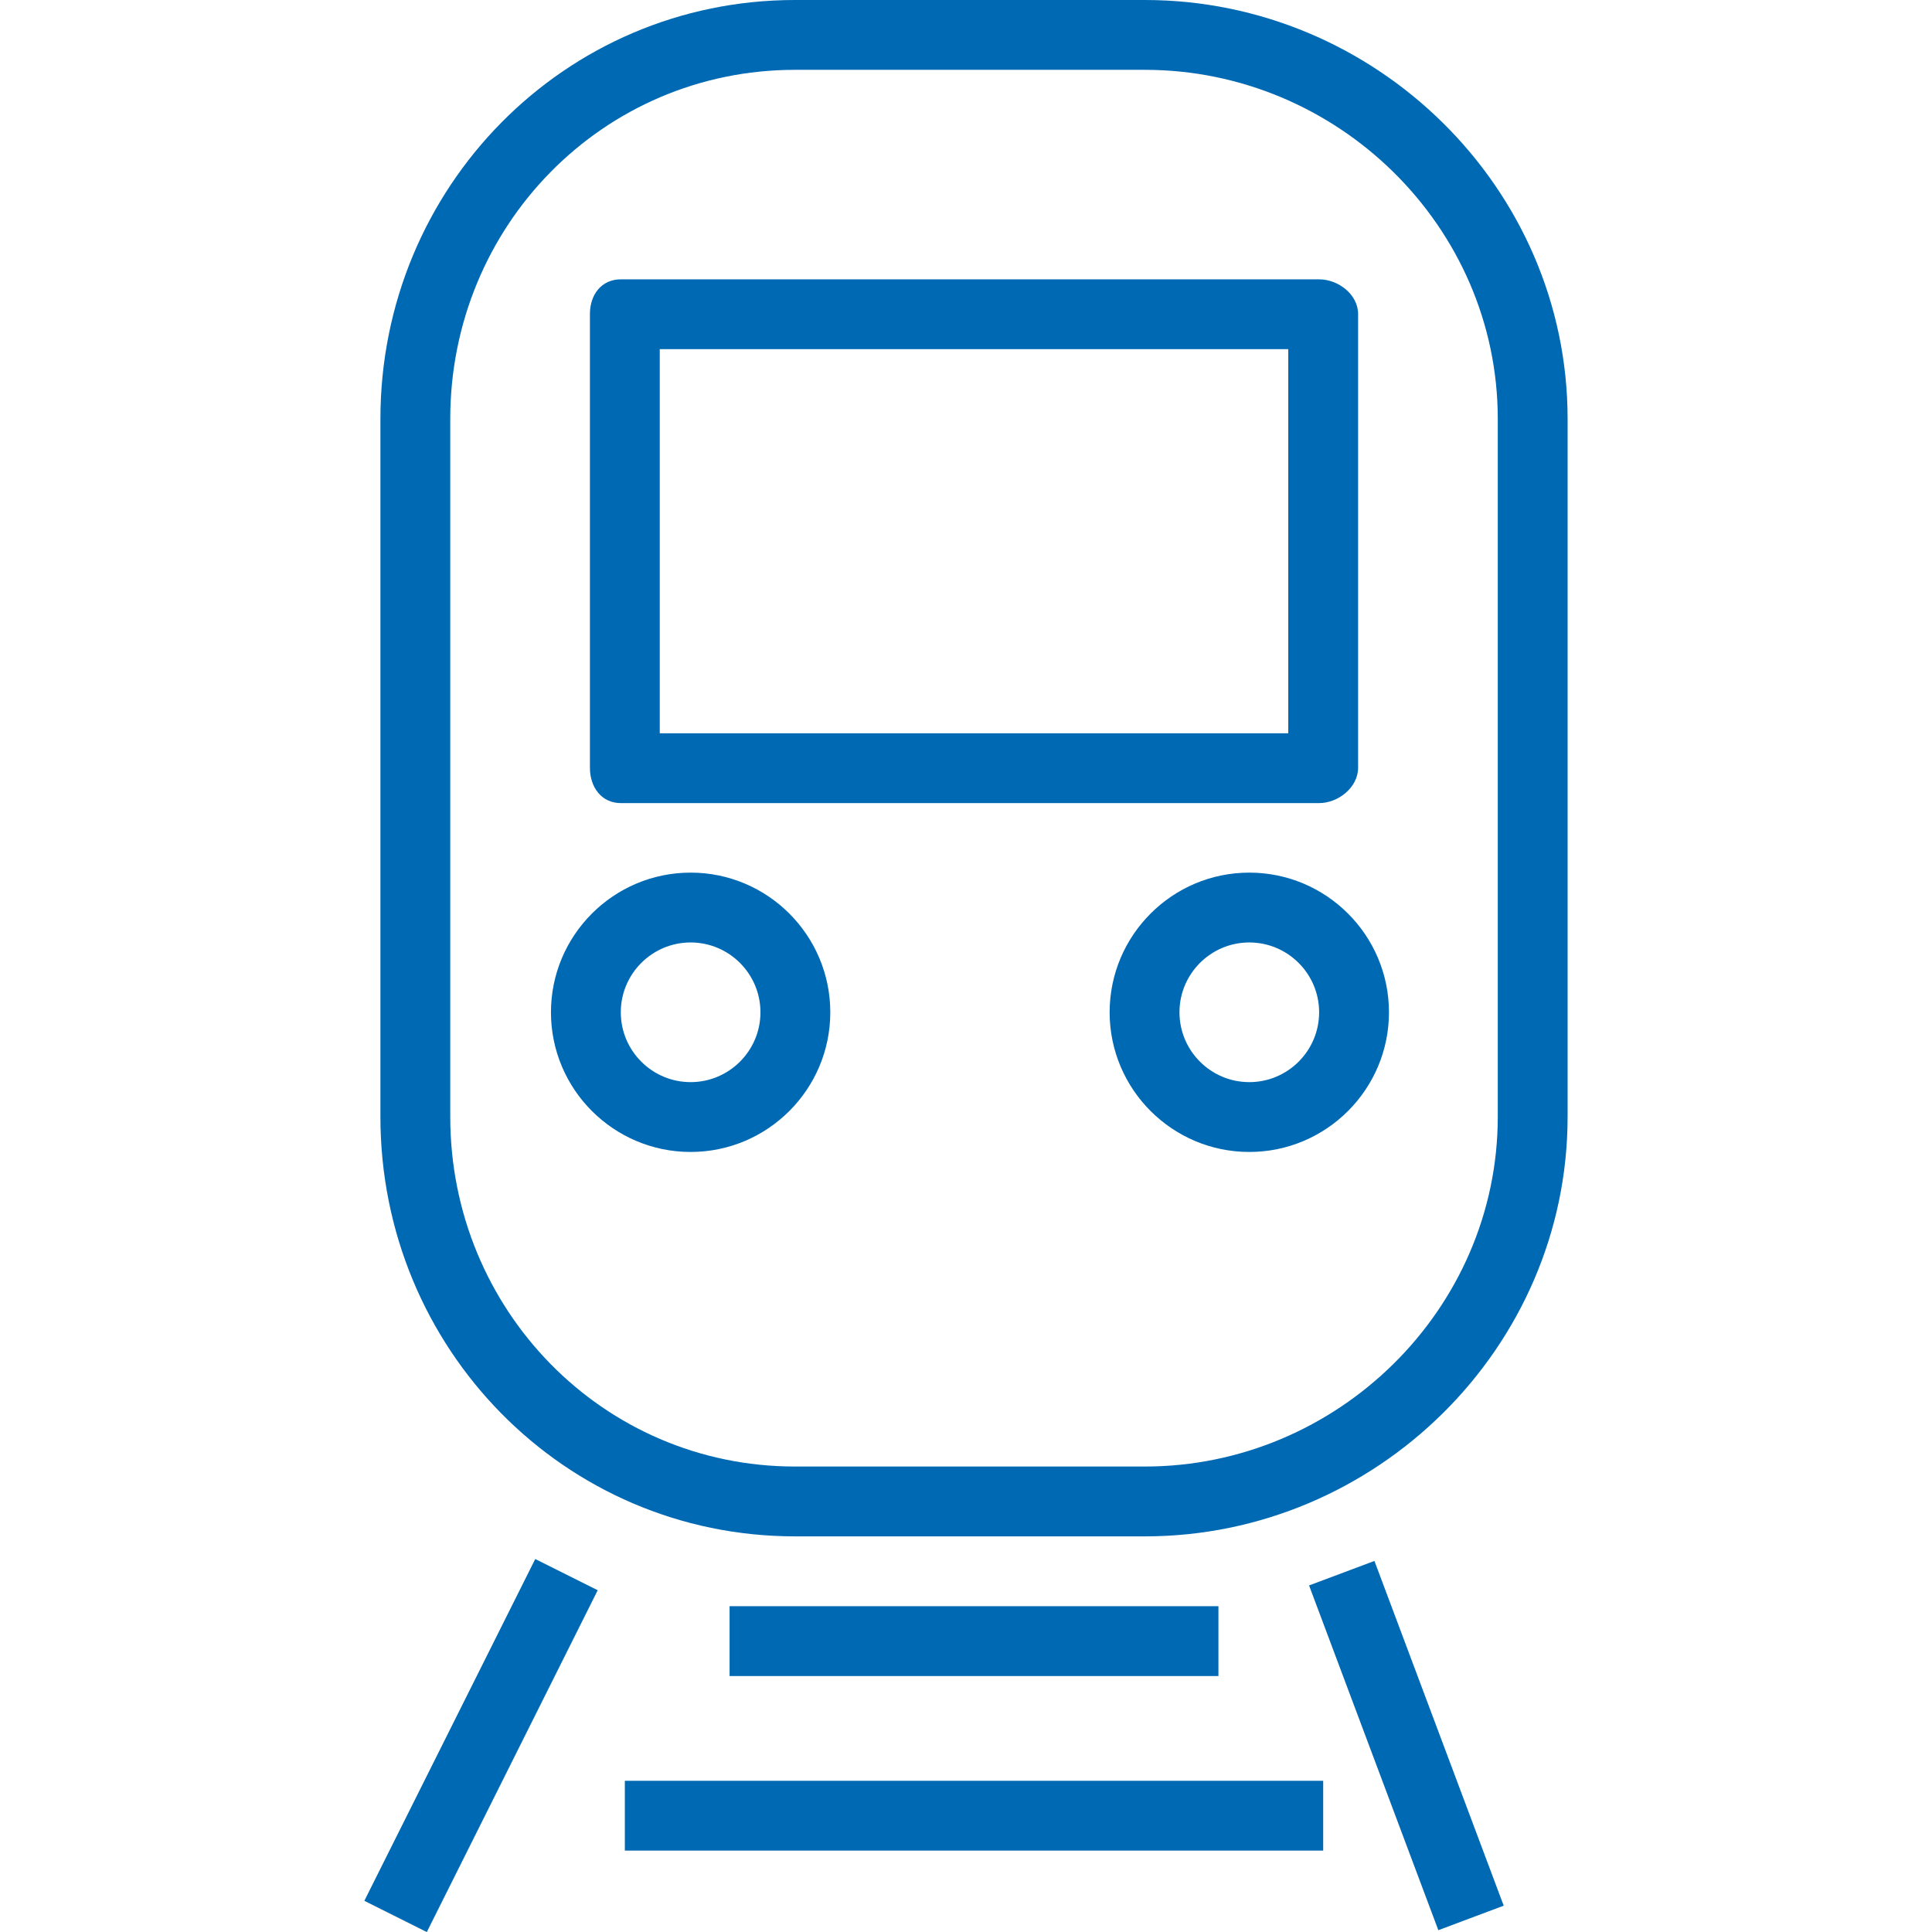
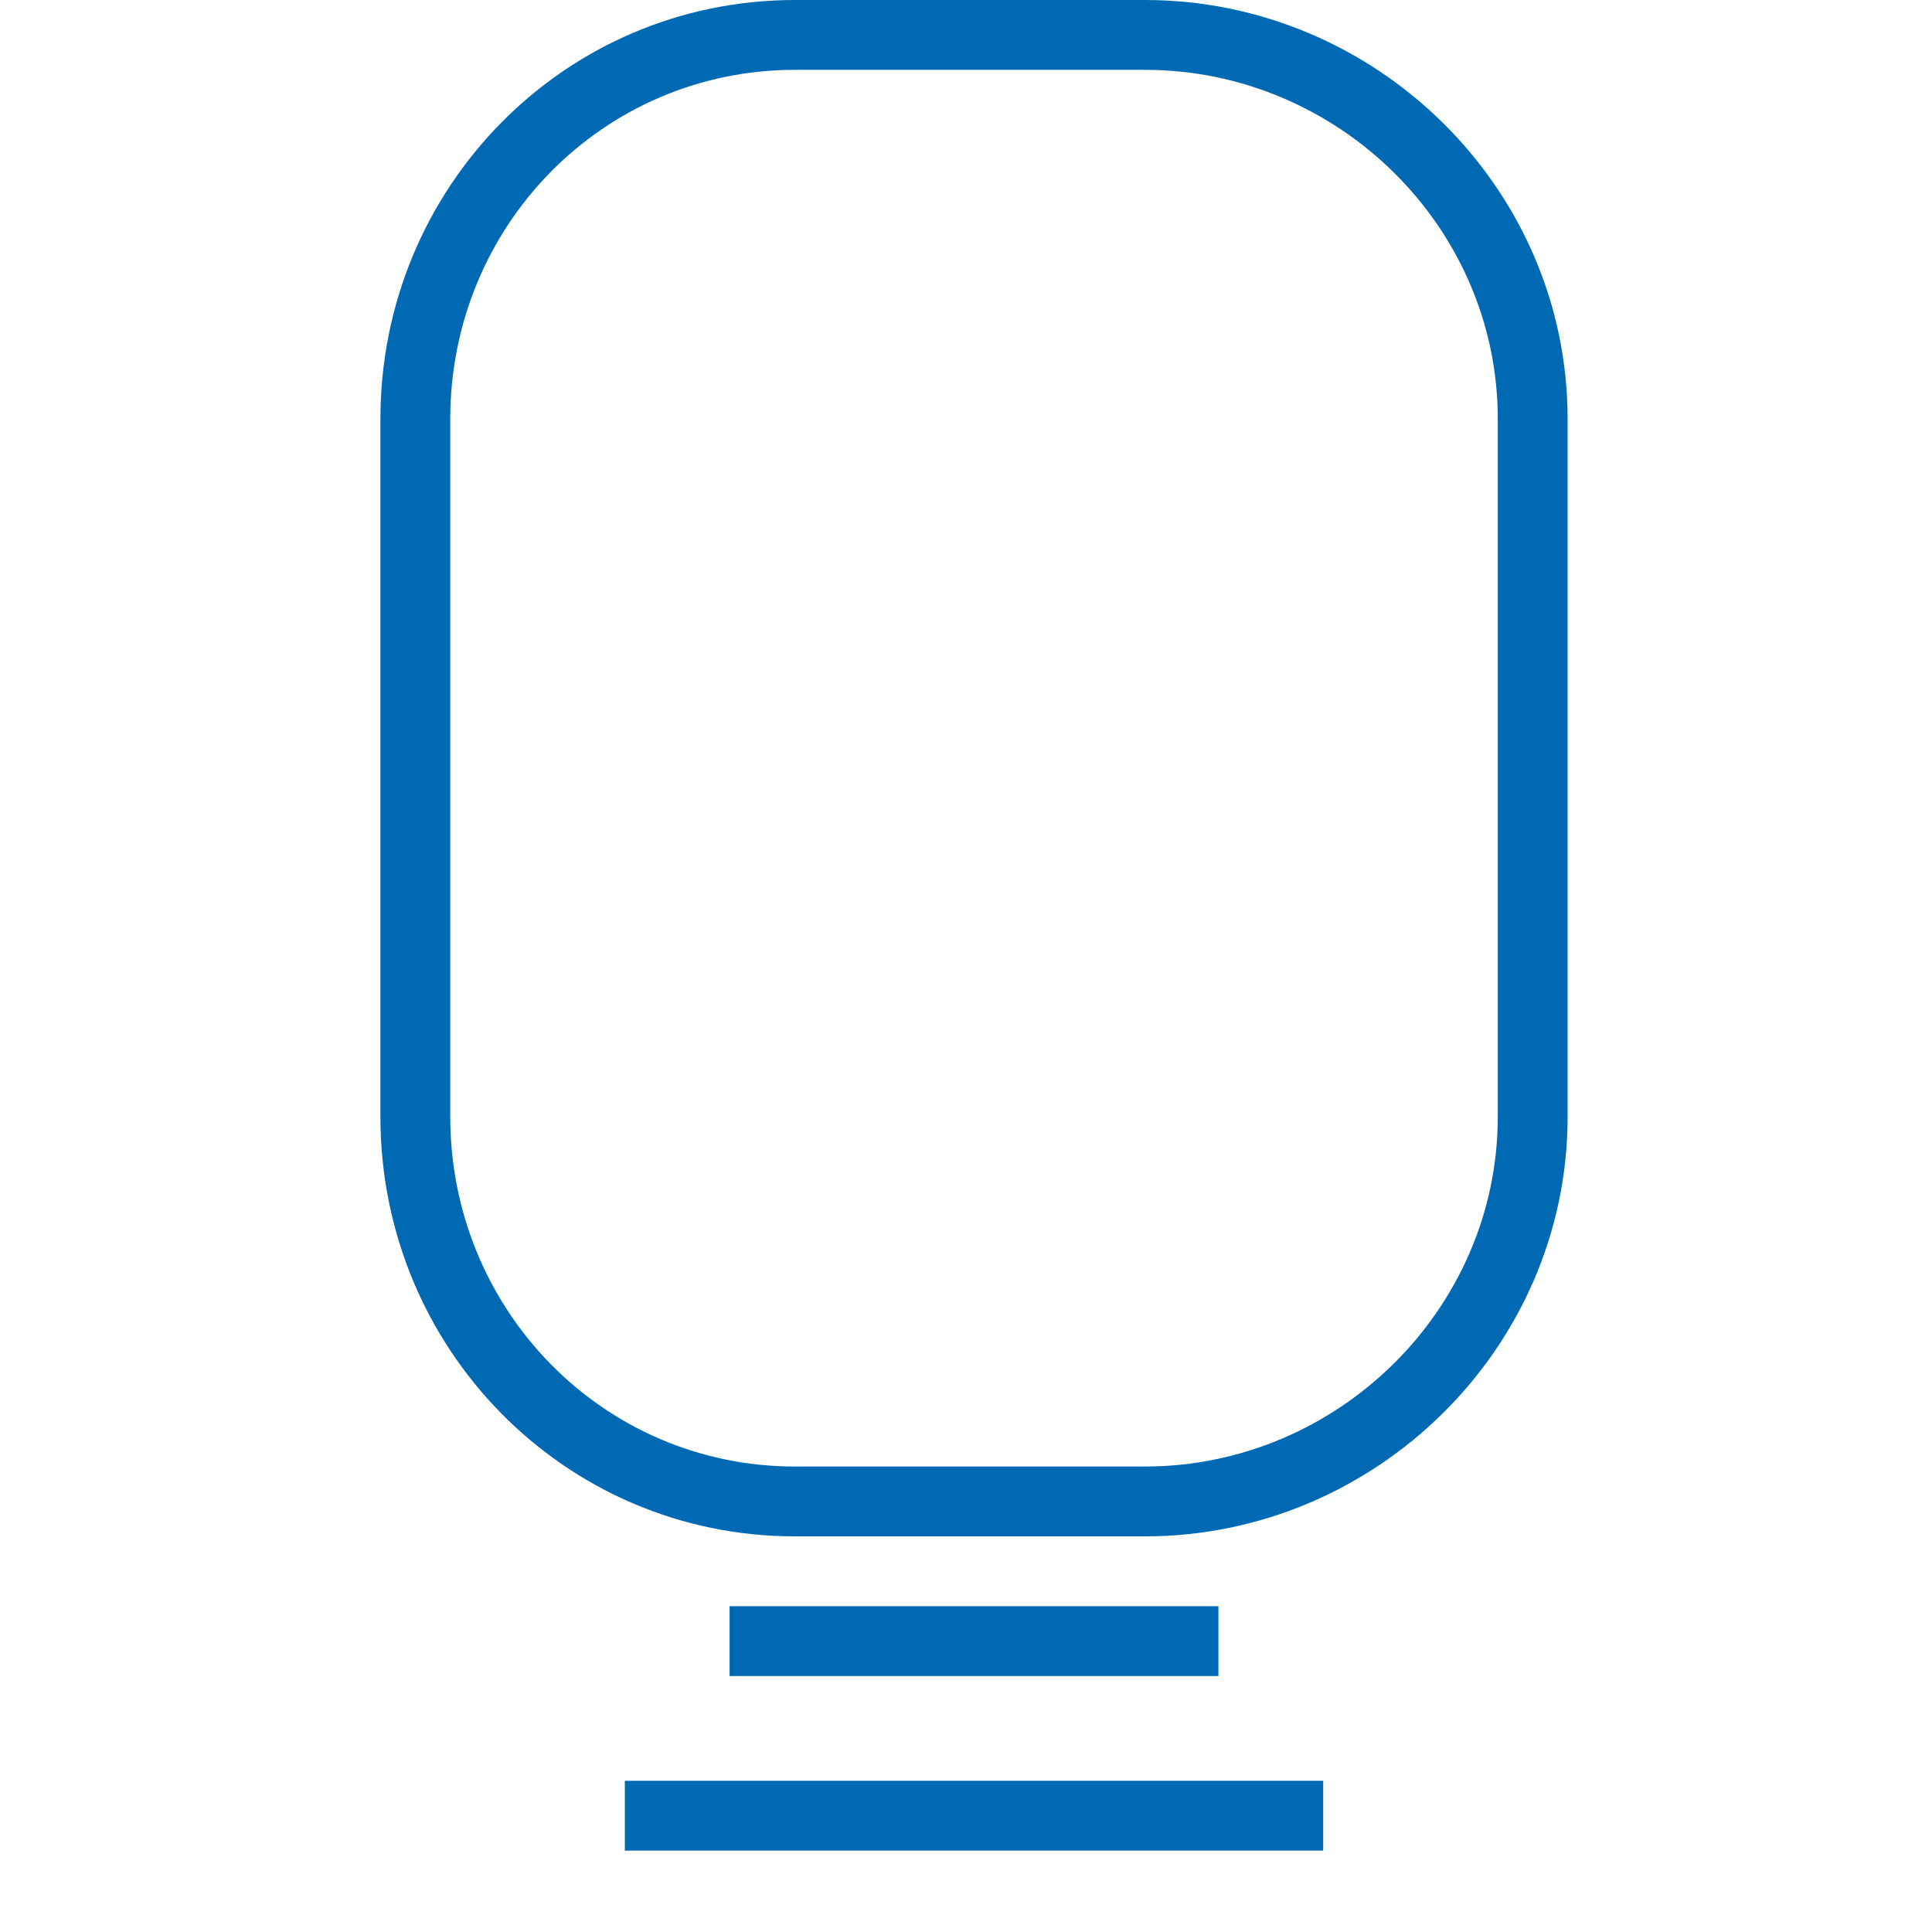
<svg xmlns="http://www.w3.org/2000/svg" fill="#0069B4" id="Layer_1" viewBox="0 0 511.98 511.98" width="800" height="800">
  <g id="SVGRepo_iconCarrier">
-     <path d="M183.015 231.245c-20.413 0-37.012 16.604-37.012 37.012s16.6 37.012 37.012 37.012c20.413 0 37.012-16.605 37.012-37.013 0-20.408-16.6-37.012-37.012-37.012zm0 55.518c-10.202 0-18.506-8.3-18.506-18.506 0-10.207 8.303-18.506 18.505-18.506 10.202 0 18.506 8.3 18.506 18.507.002 10.207-8.303 18.506-18.505 18.506zM331.065 231.245c-20.413 0-37.012 16.604-37.012 37.012s16.6 37.012 37.012 37.012c20.413 0 37.012-16.605 37.012-37.013 0-20.408-16.6-37.012-37.012-37.012zm0 55.518c-10.202 0-18.506-8.3-18.506-18.506 0-10.207 8.303-18.506 18.505-18.506 10.202 0 18.506 8.3 18.506 18.507s-8.303 18.506-18.505 18.506zM349.57 74.025H164.51c-5.115 0-8.18 4.06-8.18 9.17v120.29c0 5.11 3.065 9.336 8.18 9.336h185.06c5.116 0 10.327-4.225 10.327-9.334V83.196c0-5.11-5.21-9.17-10.326-9.17zm-8.18 120.29H174.836V92.53H341.39v101.785z" />
-     <path transform="rotate(-63.435 127.488 462.568)" d="M76.85 453.3H178.12v18.507H76.85z" />
-     <path transform="rotate(-20.555 372.712 462.585)" d="M363.447 413.782h18.5v97.57h-18.5z" />
-     <path d="M193.34 425.642h129.544v18.506H193.34zM165.582 471.908h185.062v18.506H165.582zM303.396 0h-92.712C149.51 0 100.81 49.76 100.81 111.027V295.95c0 61.264 48.7 111.186 109.874 111.186h92.712c61.175 0 112.02-49.922 112.02-111.187V111.026C415.416 49.76 364.57 0 303.396 0zm93.514 295.95c0 51.058-42.54 92.68-93.514 92.68h-92.712c-50.973 0-91.368-41.622-91.368-92.68V111.026c0-51.064 40.394-92.52 91.368-92.52h92.712c50.973 0 93.514 41.456 93.514 92.52V295.95z" />
+     <path d="M193.34 425.642h129.544v18.506H193.34zM165.582 471.908h185.062v18.506H165.582zM303.396 0h-92.712C149.51 0 100.81 49.76 100.81 111.027V295.95c0 61.264 48.7 111.186 109.874 111.186h92.712c61.175 0 112.02-49.922 112.02-111.187V111.026C415.416 49.76 364.57 0 303.396 0m93.514 295.95c0 51.058-42.54 92.68-93.514 92.68h-92.712c-50.973 0-91.368-41.622-91.368-92.68V111.026c0-51.064 40.394-92.52 91.368-92.52h92.712c50.973 0 93.514 41.456 93.514 92.52V295.95z" />
  </g>
</svg>